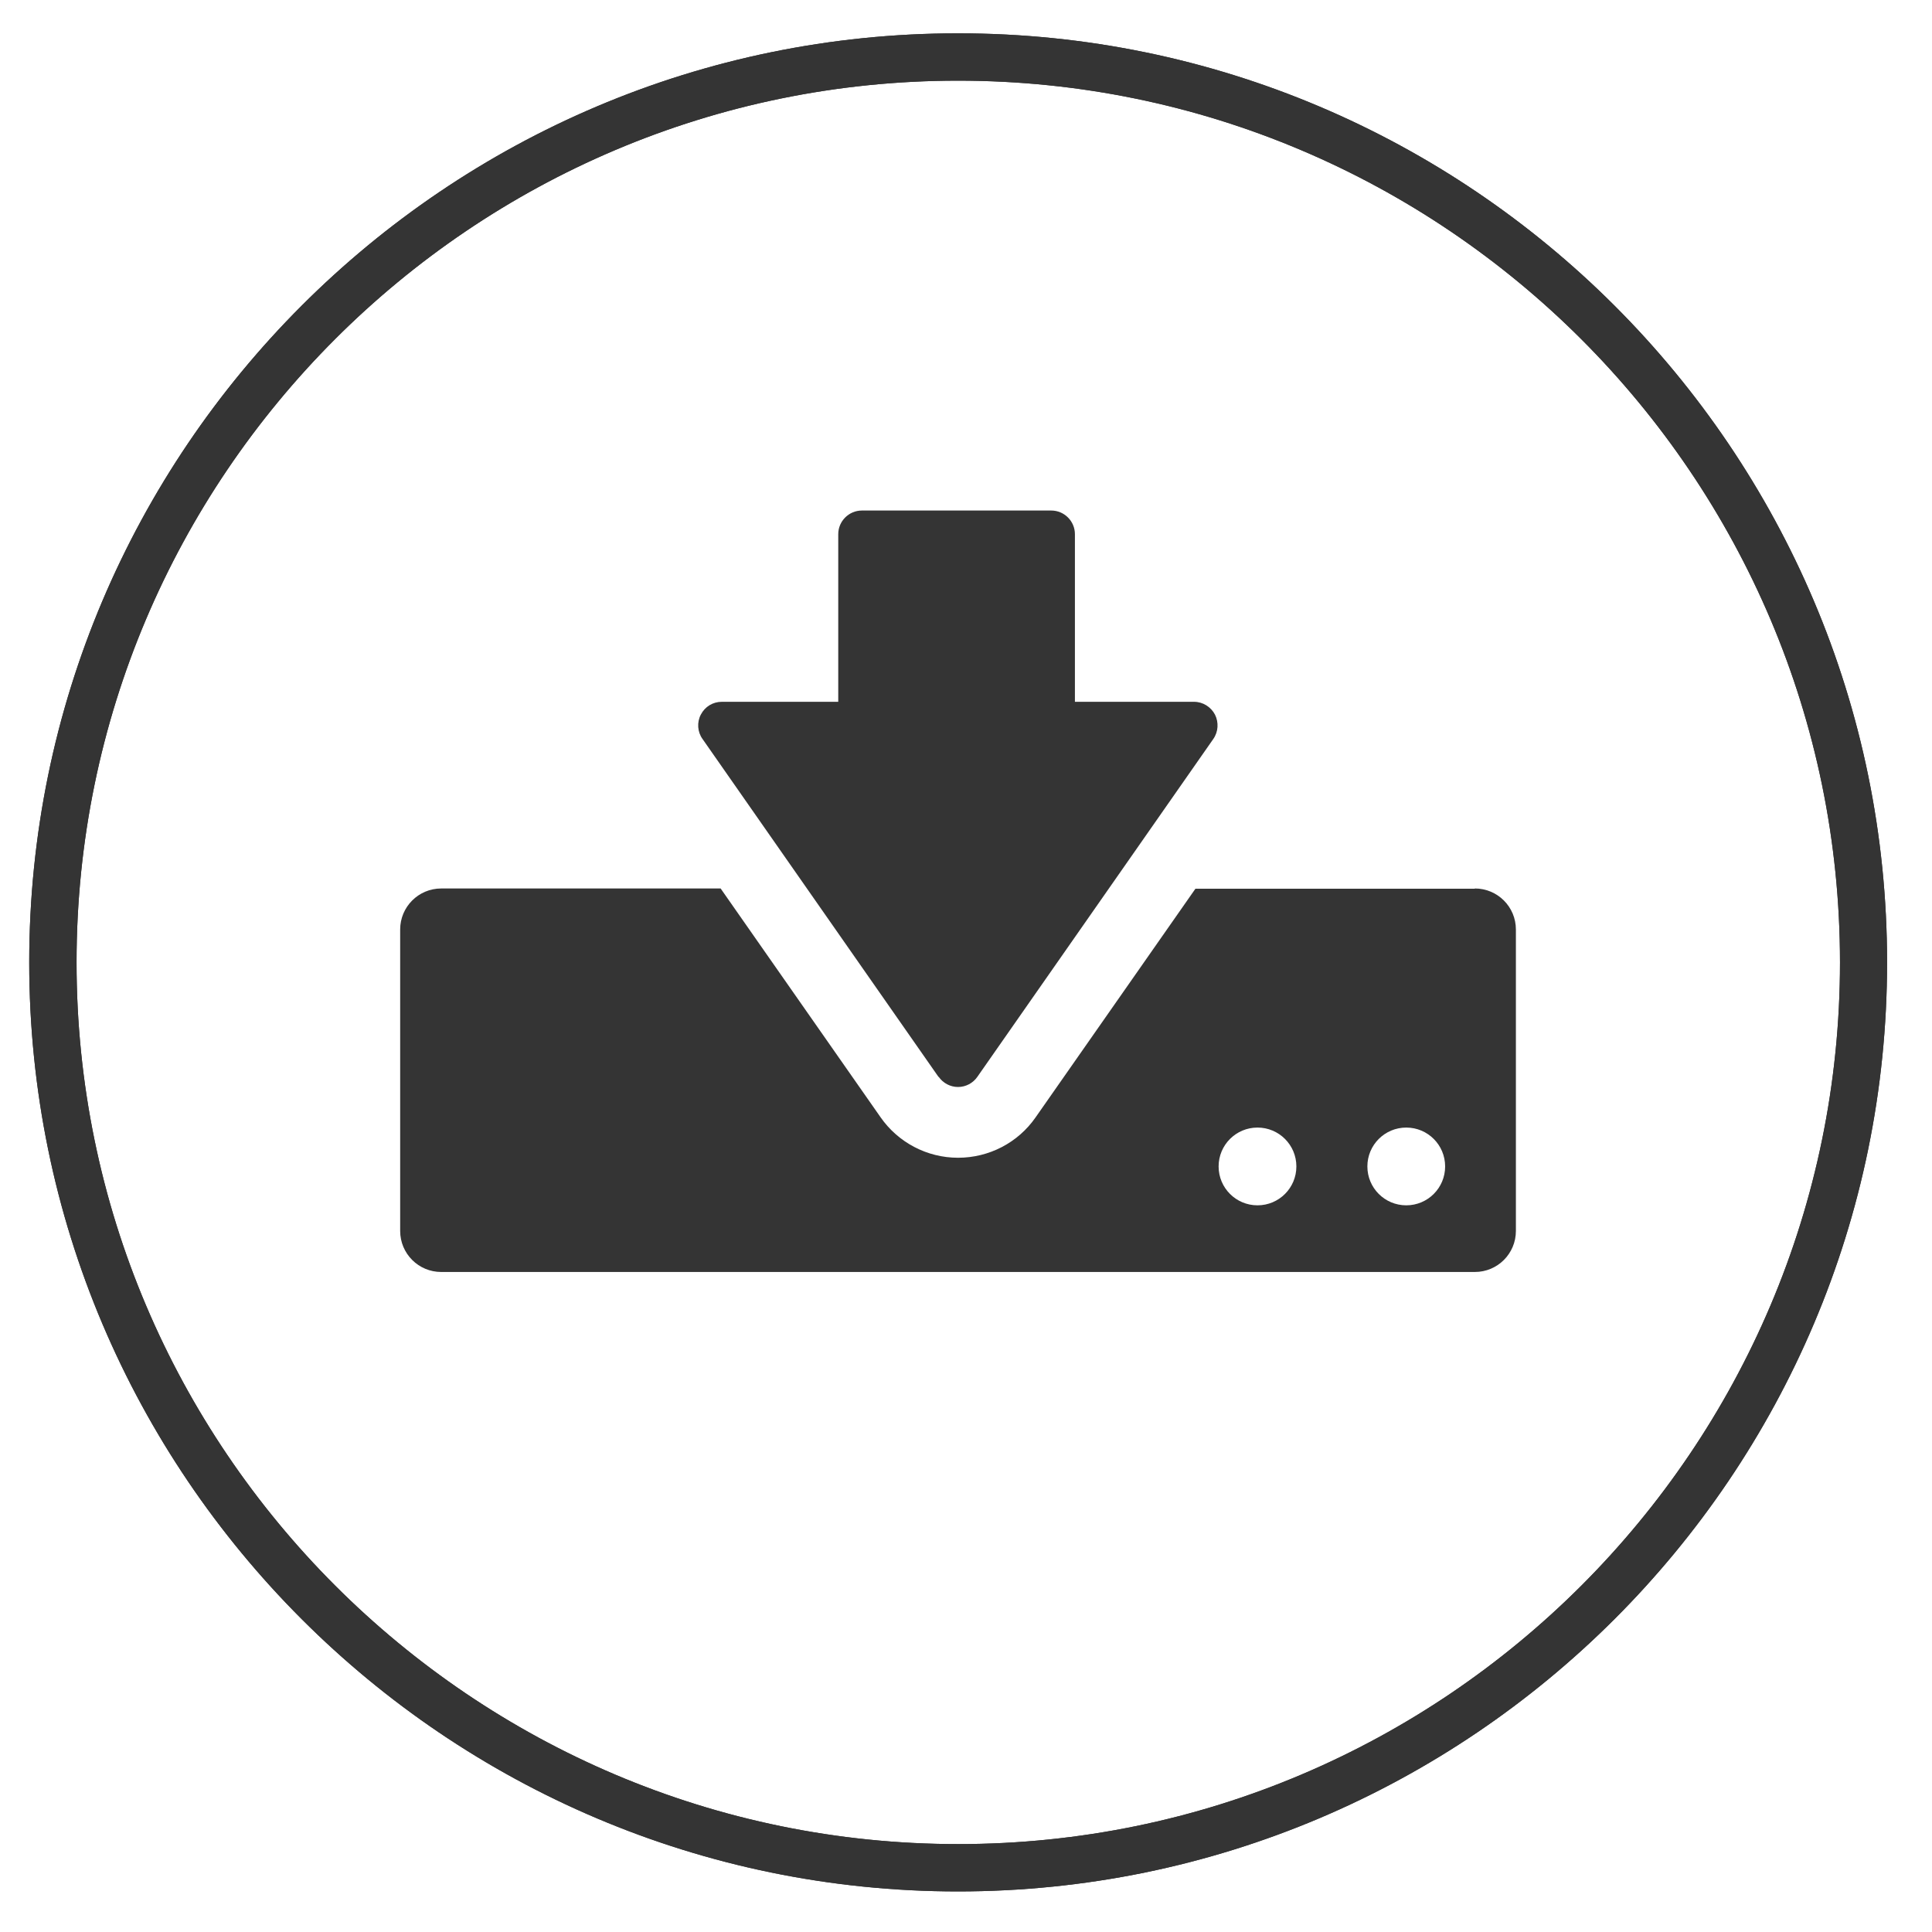
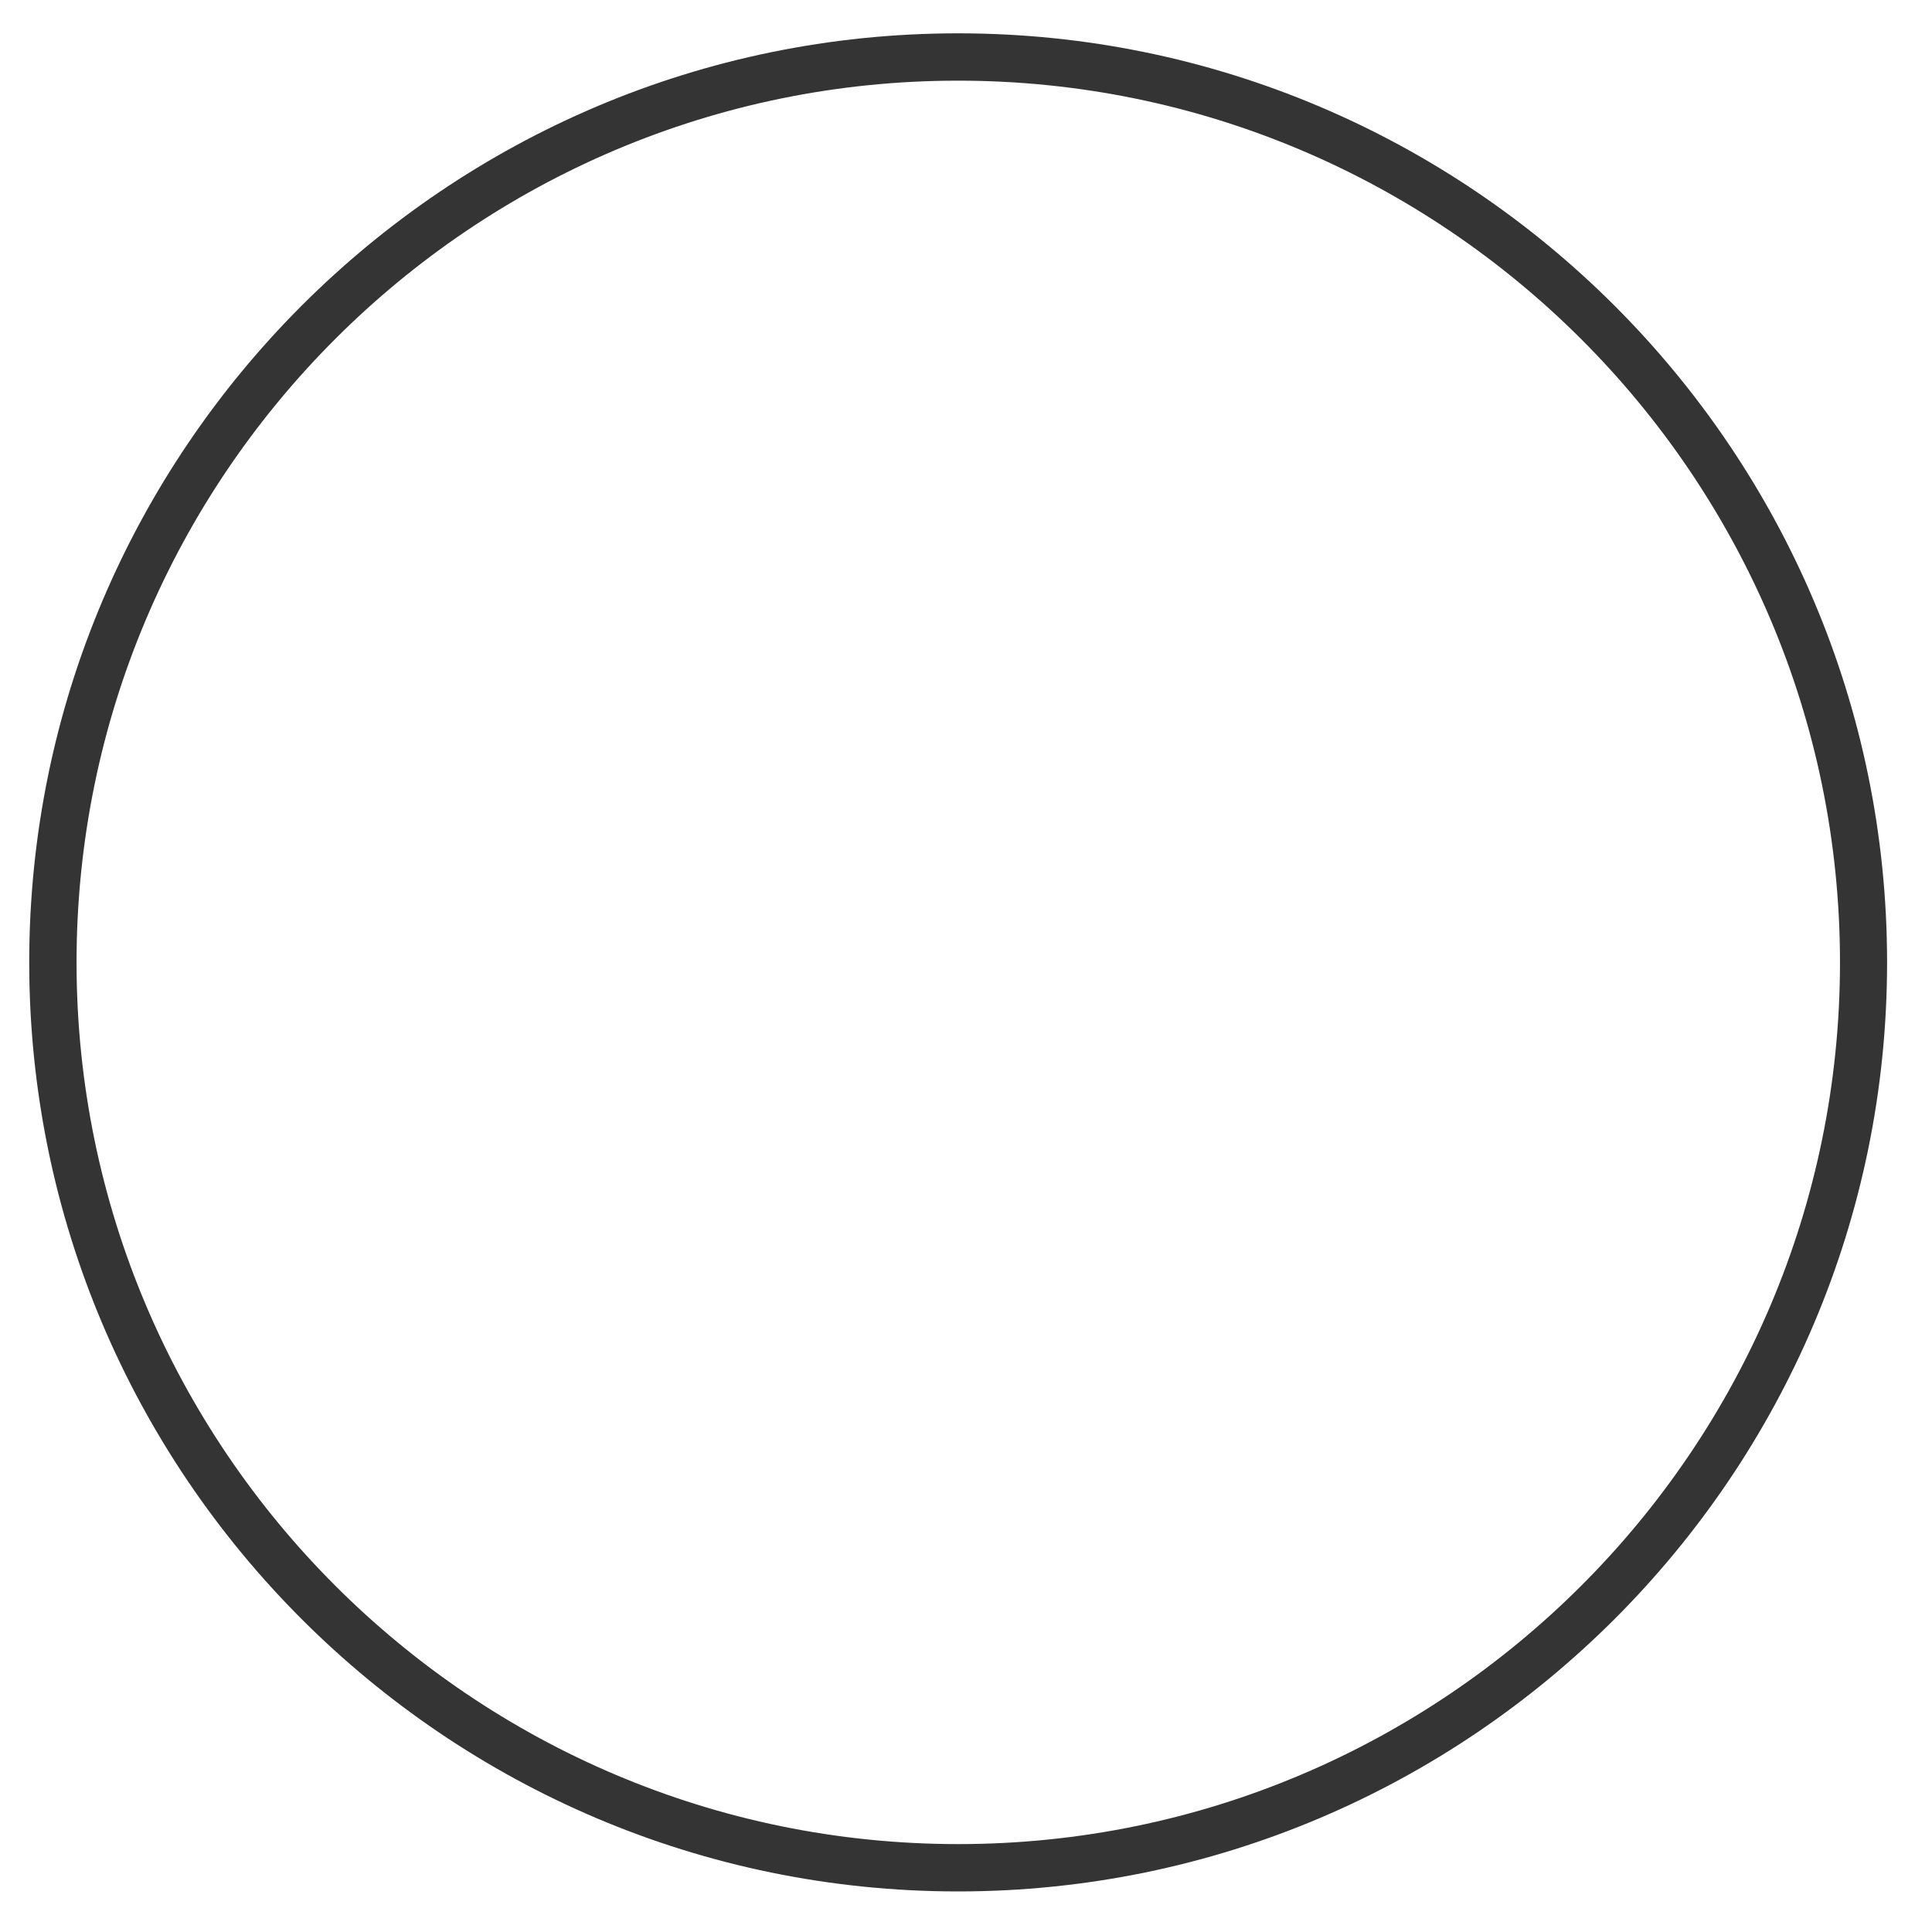
<svg xmlns="http://www.w3.org/2000/svg" version="1.1" viewBox="0 0 80 80">
  <defs>
    <style>
      .cls-1 {
        display: none;
      }

      .cls-2 {
        fill: #343434;
      }
    </style>
  </defs>
  <g>
    <g id="Ebene_1">
      <g id="Rahmen">
-         <path class="cls-2" d="M39.67,78.32C18.46,78.32,1.21,61.06,1.21,39.85S18.46,1.38,39.67,1.38s38.47,17.26,38.47,38.47-17.26,38.47-38.47,38.47ZM39.67,3.34C19.54,3.34,3.17,19.72,3.17,39.85s16.38,36.51,36.51,36.51,36.51-16.38,36.51-36.51S59.8,3.34,39.67,3.34Z" />
-       </g>
+         </g>
      <g id="download">
        <path class="cls-2" d="M39.67,78.32C18.46,78.32,1.21,61.06,1.21,39.85S18.46,1.38,39.67,1.38s38.47,17.26,38.47,38.47-17.26,38.47-38.47,38.47ZM39.67,3.34C19.54,3.34,3.17,19.72,3.17,39.85s16.38,36.51,36.51,36.51,36.51-16.38,36.51-36.51S59.8,3.34,39.67,3.34Z" />
-         <path class="cls-2" d="M38.87,44.59c.18.26.48.42.8.42s.62-.16.8-.42l9.77-13.99c.21-.3.23-.69.07-1.01-.17-.32-.5-.53-.87-.53h-4.93v-6.94c0-.54-.44-.98-.98-.98h-7.84c-.54,0-.98.44-.98.98v6.94h-4.82c-.37,0-.7.2-.87.53-.17.32-.14.72.07,1.01l9.77,13.99ZM61.07,36.8h-11.57l-6.62,9.47c-.73,1.05-1.93,1.67-3.21,1.67s-2.48-.63-3.21-1.68l-6.62-9.47h-11.57c-.94,0-1.7.76-1.7,1.7v12.48c0,.94.76,1.7,1.7,1.7h42.8c.94,0,1.7-.76,1.7-1.7v-12.48c0-.94-.76-1.7-1.7-1.7ZM52.07,49.91c-.89,0-1.61-.72-1.61-1.61s.72-1.61,1.61-1.61,1.61.72,1.61,1.61-.72,1.61-1.61,1.61ZM58.23,49.91c-.89,0-1.61-.72-1.61-1.61s.72-1.61,1.61-1.61,1.61.72,1.61,1.61-.72,1.61-1.61,1.61Z" />
      </g>
      <g id="Förderungsprogramme" class="cls-1">
        <path class="cls-2" d="M60.66,34c-.49-.49-1.06-.87-1.69-1.13-.64-.27-1.33-.41-2.04-.41h-10.04l.13-.65.22-1.09.21-1.1c.07-.29.11-.64.11-1,0-.36-.03-.7-.1-1.06l-.22-1.1-.22-1.09-.22-1.09-.22-1.09-.21-1.09c-.07-.35-.17-.7-.32-1.03-.12-.3-.29-.6-.49-.9-.2-.29-.42-.55-.65-.78-.24-.24-.5-.45-.78-.65-.29-.19-.6-.36-.9-.48-.34-.14-.66-.24-.97-.3-.33-.07-.68-.11-1.04-.11s-.72.03-1.06.1c-.35.07-.7.18-1.02.32-.7.3-1.15.98-1.15,1.74v6.56l-3.07,4.96c-2.11,3.41-3.82,5.46-4.18,5.74-.3-.25-.66-.39-1.05-.39h-10.23c-.46,0-.91.19-1.22.53-.31.33-.48.79-.45,1.24l1.21,19.78c.05.88.78,1.57,1.66,1.57h9.02c.92,0,1.67-.75,1.67-1.67v-1.72h.2l2.22,1.49c.32.21.68.32,1.05.32h17.98c.38,0,.75-.04,1.08-.11.32-.06.65-.17.98-.3.32-.14.61-.3.88-.48.27-.17.52-.38.79-.65.23-.23.44-.49.64-.77.21-.31.37-.61.49-.91.13-.3.23-.63.31-.97.07-.36.11-.72.11-1.09s-.04-.72-.11-1.06c-.04-.19-.09-.37-.14-.55.15-.12.29-.24.42-.38.22-.21.44-.48.64-.77.19-.28.35-.58.49-.9.14-.32.24-.64.31-.98.07-.35.11-.7.11-1.07s-.04-.73-.11-1.07c-.03-.13-.06-.26-.1-.38.07-.1.15-.19.21-.29.2-.3.36-.6.49-.9.13-.31.23-.63.31-.98.07-.37.11-.71.11-1.07s-.04-.71-.1-1.06c-.01-.05-.02-.1-.03-.14.02-.02.05-.05.08-.07.49-.49.87-1.06,1.13-1.68.28-.66.42-1.35.42-2.06s-.14-1.39-.41-2.04c-.27-.63-.65-1.2-1.13-1.69ZM59.39,38.77c-.13.32-.33.61-.57.85-.25.25-.54.44-.85.57-.2.08-.34.25-.4.45-.06.21-.03.43.09.6.1.15.18.29.25.46.07.16.12.34.16.5.04.18.05.35.05.54s-.02.36-.05.54c-.04.17-.09.34-.16.51-.07.16-.15.31-.25.46-.1.14-.2.27-.33.39-.12.12-.25.23-.39.33-.33.22-.41.66-.19.99.1.14.18.29.24.44.07.16.12.33.16.51.04.18.05.36.05.54s-.02.36-.05.54c-.04.18-.09.35-.16.51-.07.16-.15.31-.24.46-.1.14-.2.27-.33.39-.12.12-.25.23-.4.32-.14.1-.29.18-.45.25-.17.07-.33.12-.5.15-.26.05-.47.24-.54.49-.07.25,0,.52.18.7.12.12.23.26.33.4.09.14.18.29.24.44.07.16.12.33.16.51.04.17.05.35.05.54s-.02.37-.05.54c-.04.18-.09.35-.16.5-.07.17-.15.31-.25.45-.1.14-.21.28-.33.4-.12.12-.25.23-.39.32-.14.1-.3.18-.46.25-.16.07-.33.12-.51.16-.16.04-.34.06-.53.06h-17.76l-2.53-1.69c-.12-.08-.25-.12-.39-.12h-1.02v-13.86l1.06-.69c.99-.64,3.3-3.85,4.96-6.54l3.36-5.42c.07-.11.11-.24.11-.37v-6.59s.06-.01.09-.02c.17-.04.35-.05.54-.05.17,0,.34.02.52.05.17.04.33.09.49.15.16.07.31.15.46.25.14.09.27.2.39.32.12.12.23.26.33.39.1.15.18.3.25.46.07.16.12.33.16.52l.22,1.09.22,1.09.21,1.08.22,1.09.21,1.08c.03.19.05.37.05.54,0,.19-.02.36-.06.54l-.22,1.08-.21,1.09-.22,1.09-.22,1.08-.15.73c-.04.21.02.43.15.6.13.16.33.25.55.25h12.34c.36,0,.71.07,1.04.21.32.13.6.32.85.57.24.24.44.53.57.84.14.34.21.69.21,1.04s-.07.71-.21,1.04Z" />
      </g>
      <g id="Partner" class="cls-1">
        <path class="cls-2" d="M63.19,40.42c0-4.28-2.62-8.09-6.7-10.66-3.43-5.22-10.46-8.82-18.58-8.82-11.48,0-20.82,7.18-20.82,16,0,5.7,3.79,10.79,9.92,13.65-.68.7-1.49,1.33-2.42,1.89-1.12.67-1.61,2.04-1.18,3.27.39,1.11,1.44,1.83,2.59,1.83.13,0,.26,0,.39-.03,3.99-.57,7.59-2.12,10.36-4.36,2.34.77,4.9,1.23,7.62,1.23.51,0,1.01-.02,1.51-.05,2.57,2.44,6.21,4.09,10.28,4.68.04,0,.07,0,.11,0,.31,0,.6-.2.7-.5.12-.33-.01-.7-.32-.89-2-1.2-3.56-2.74-4.54-4.5,6.75-2.26,11.07-7.19,11.07-12.75ZM26,54.84c2.38-1.43,4.2-3.35,5.21-5.59-6.67-1.95-11.38-6.72-11.38-12.3,0-7.32,8.1-13.26,18.08-13.26s18.07,5.94,18.07,13.26-8.1,13.26-18.07,13.26c-.61,0-1.21-.03-1.8-.07-2.42,2.41-5.98,4.12-10.11,4.71Z" />
      </g>
      <g id="kontakt" class="cls-1">
-         <path class="cls-2" d="M63.46,20.03l-2.05-2.04c-1.28-1.28-2.98-1.98-4.8-1.98s-3.52.7-4.8,1.98l-18.63,18.63-.1.1c-1.12,1.09-1.66,1.76-1.82,2.24l-3.79,11.58c-.09.27-.14.56-.14.85,0,.72.29,1.42.8,1.92.51.51,1.21.8,1.92.8.29,0,.57-.05.84-.14l11.58-3.79c.48-.16,1.15-.7,2.24-1.82l17.47-17.48,1.26-1.25c1.28-1.28,1.98-2.99,1.98-4.8,0-1.81-.7-3.52-1.98-4.8ZM59.25,29.27l-16.03,16.04-.81-.82,16.04-16.04.81.81ZM38.71,40.8l16.04-16.04,1.94,1.94-16.04,16.04-1.94-1.94ZM36.15,38.24l16.04-16.04.81.81-16.04,16.04-.81-.81ZM40.24,47.51l-9.37,3.06,3.07-9.37,6.3,6.3ZM62.22,24.83c0,.6-.17,1.2-.48,1.74l-6.86-6.86c1.35-.76,3.15-.54,4.25.56l2.04,2.04c.67.67,1.04,1.57,1.04,2.51Z" />
-         <path class="cls-2" d="M57.07,54.33c0,1.97-1.6,3.57-3.57,3.57h-26.37c-1.97,0-3.57-1.6-3.57-3.57v-26.37c0-1.97,1.6-3.57,3.57-3.57h16.13l2.05-2.05h-18.18c-3.1,0-5.63,2.52-5.63,5.63v26.37c0,3.1,2.52,5.63,5.63,5.63h26.37c3.1,0,5.63-2.53,5.63-5.63v-18.18l-2.05,2.05v16.13Z" />
-       </g>
+         </g>
    </g>
  </g>
</svg>